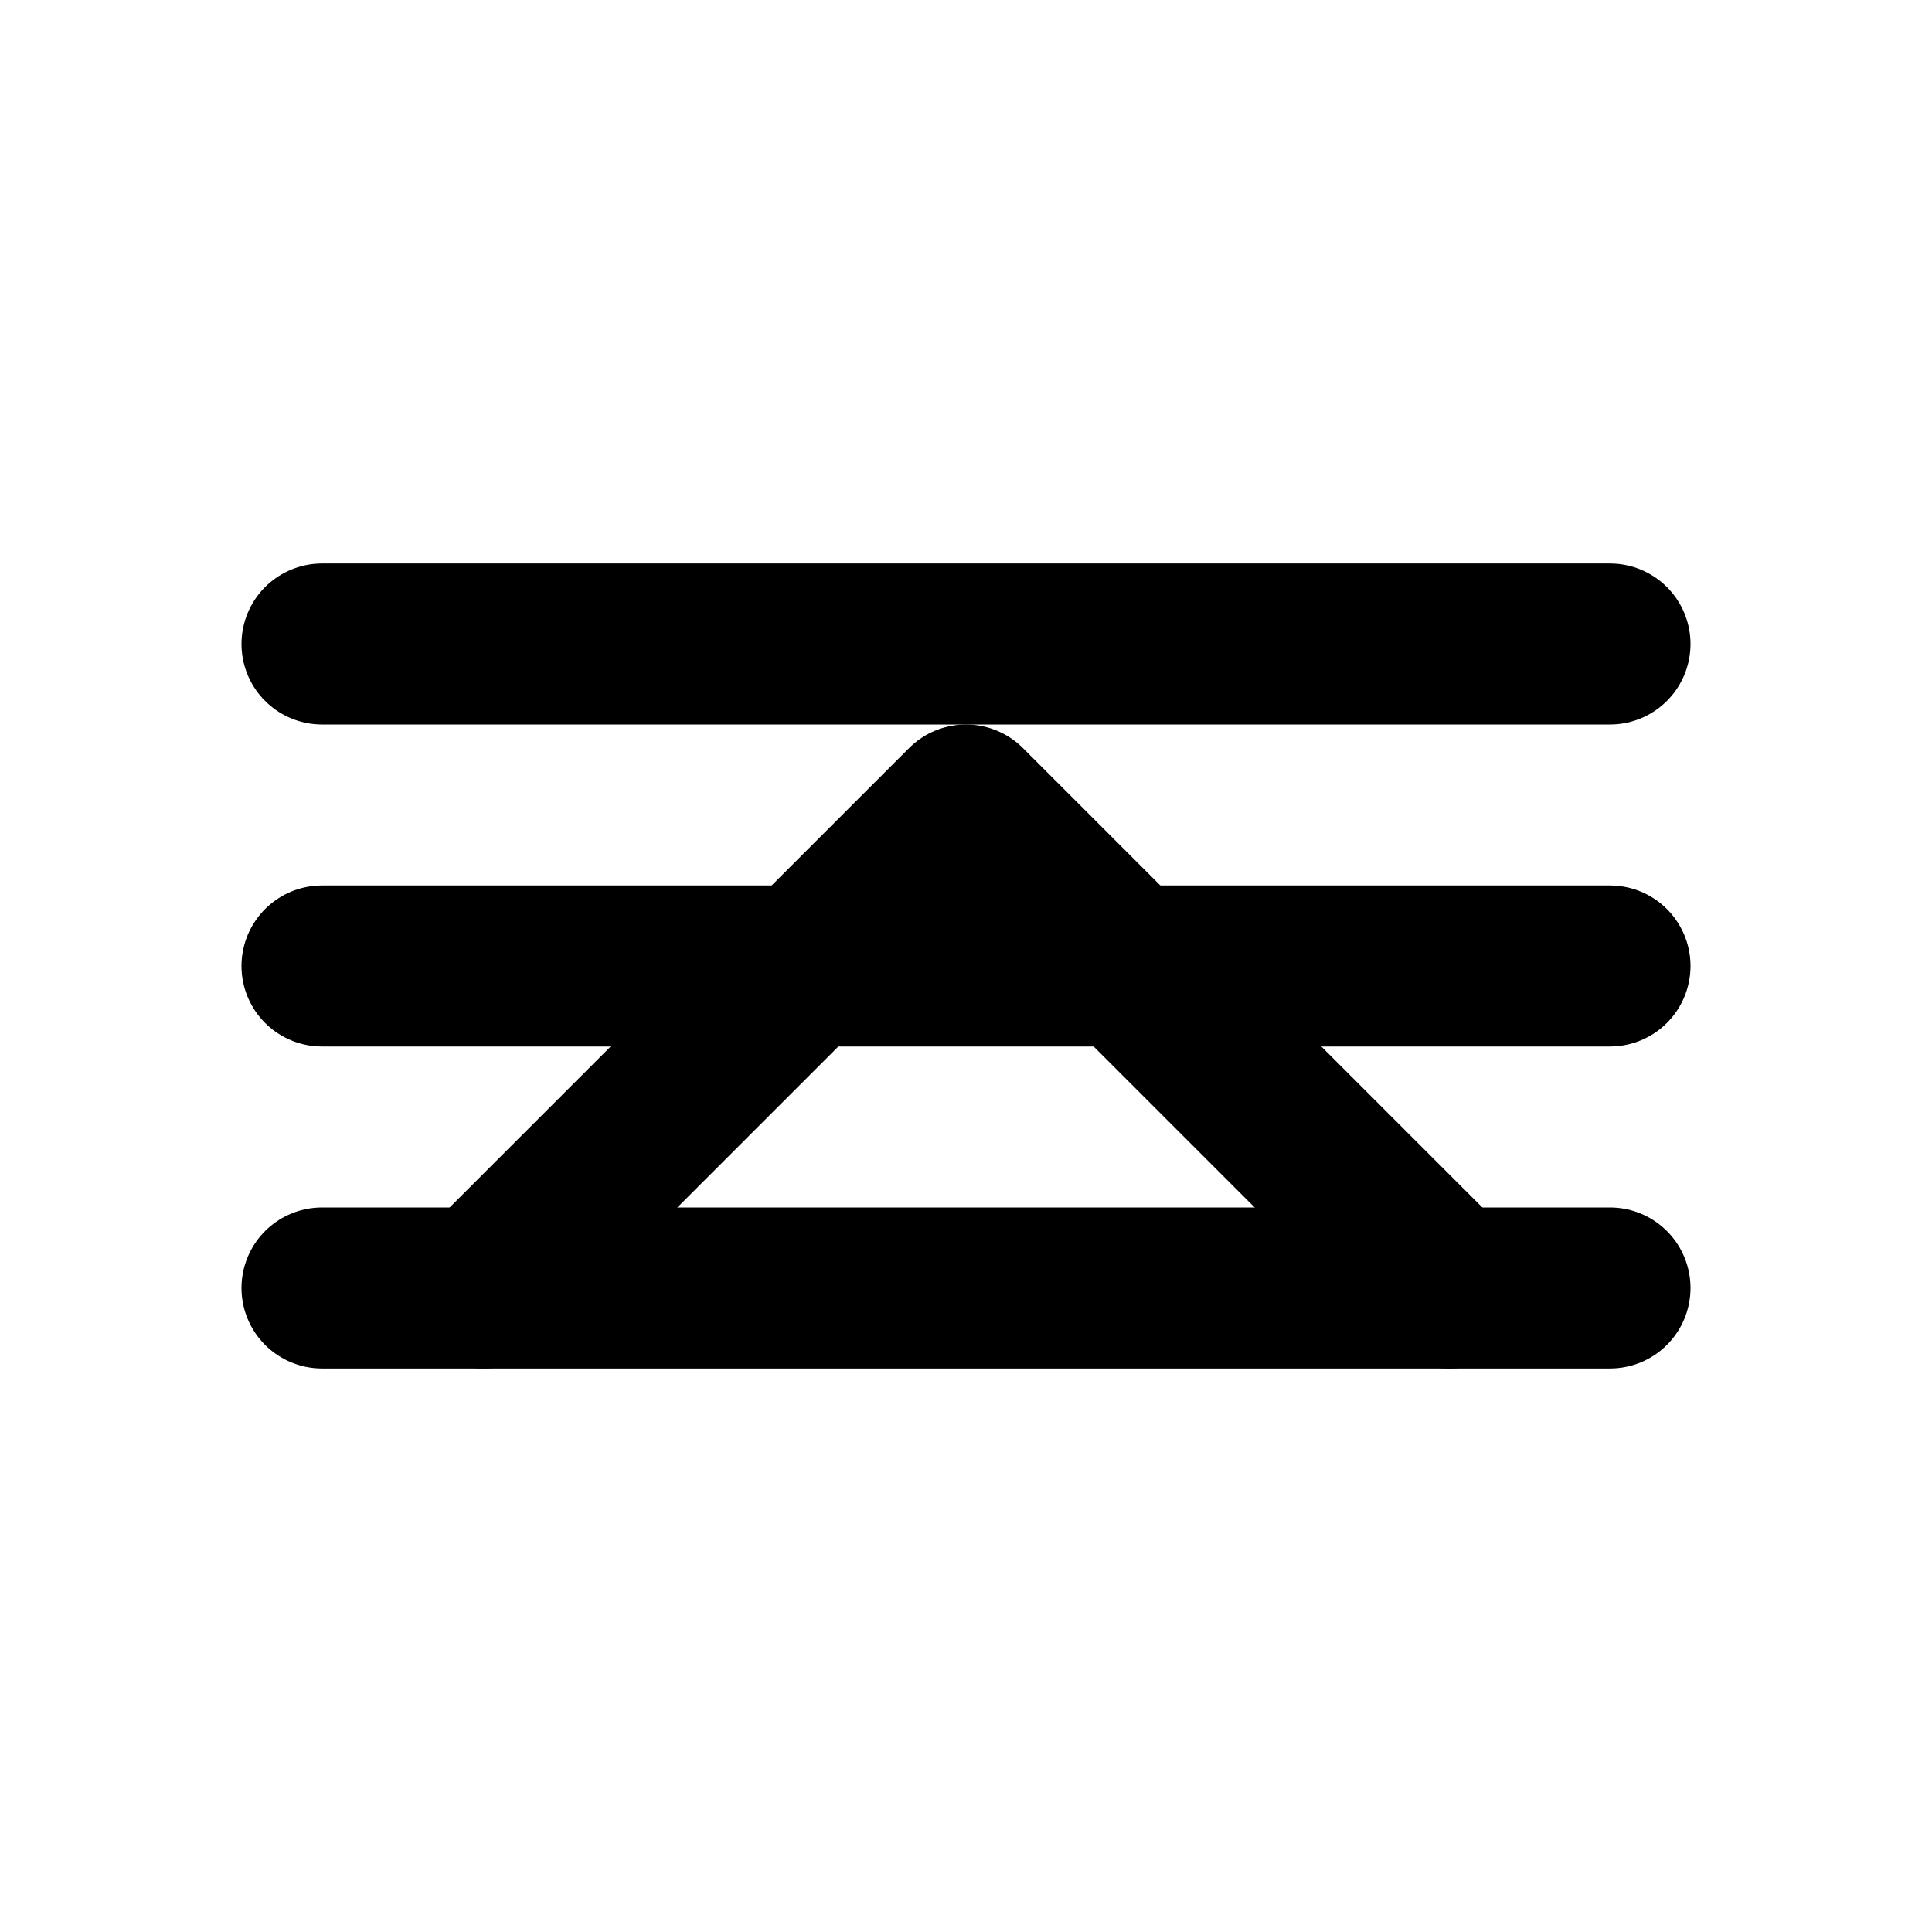
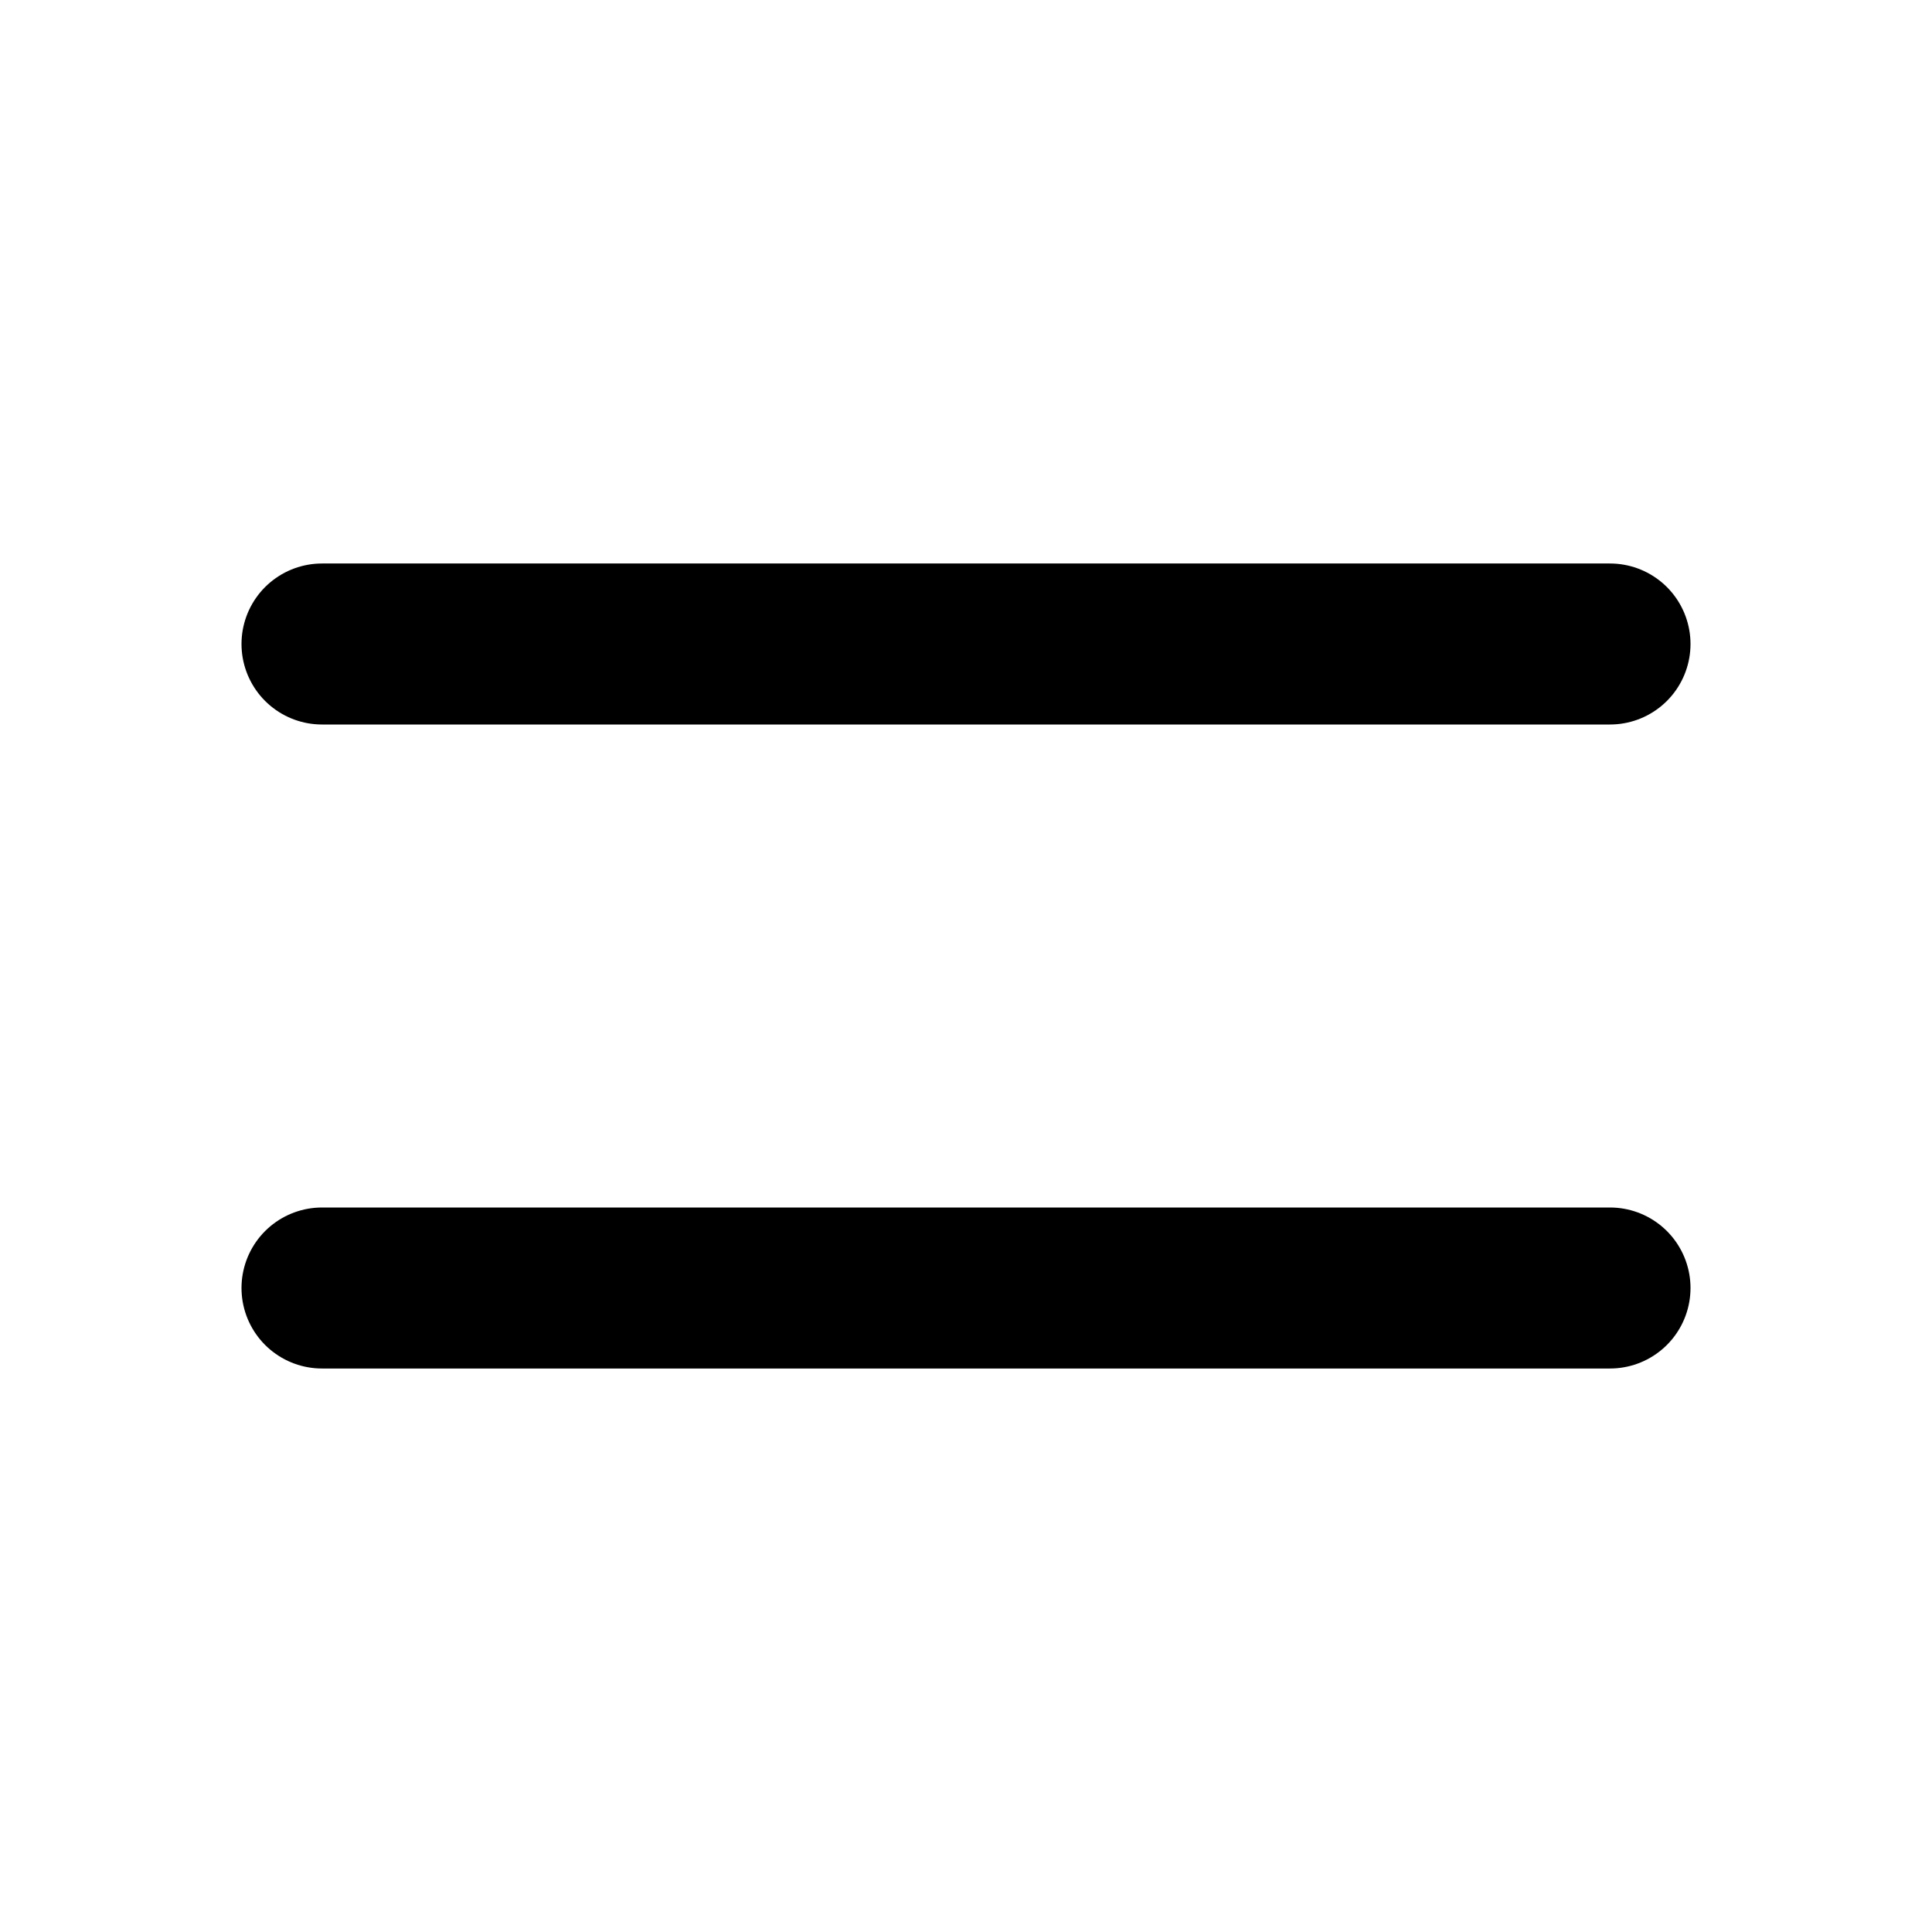
<svg xmlns="http://www.w3.org/2000/svg" width="48" height="48" viewBox="0 0 24 24" fill="none" stroke="currentColor" stroke-width="2" stroke-linecap="round" stroke-linejoin="round">
-   <path d="M4 16h16M4 12h16M4 8h16" />
-   <path d="M6 16l6-6 6 6" />
+   <path d="M4 16h16M4 12M4 8h16" />
</svg>